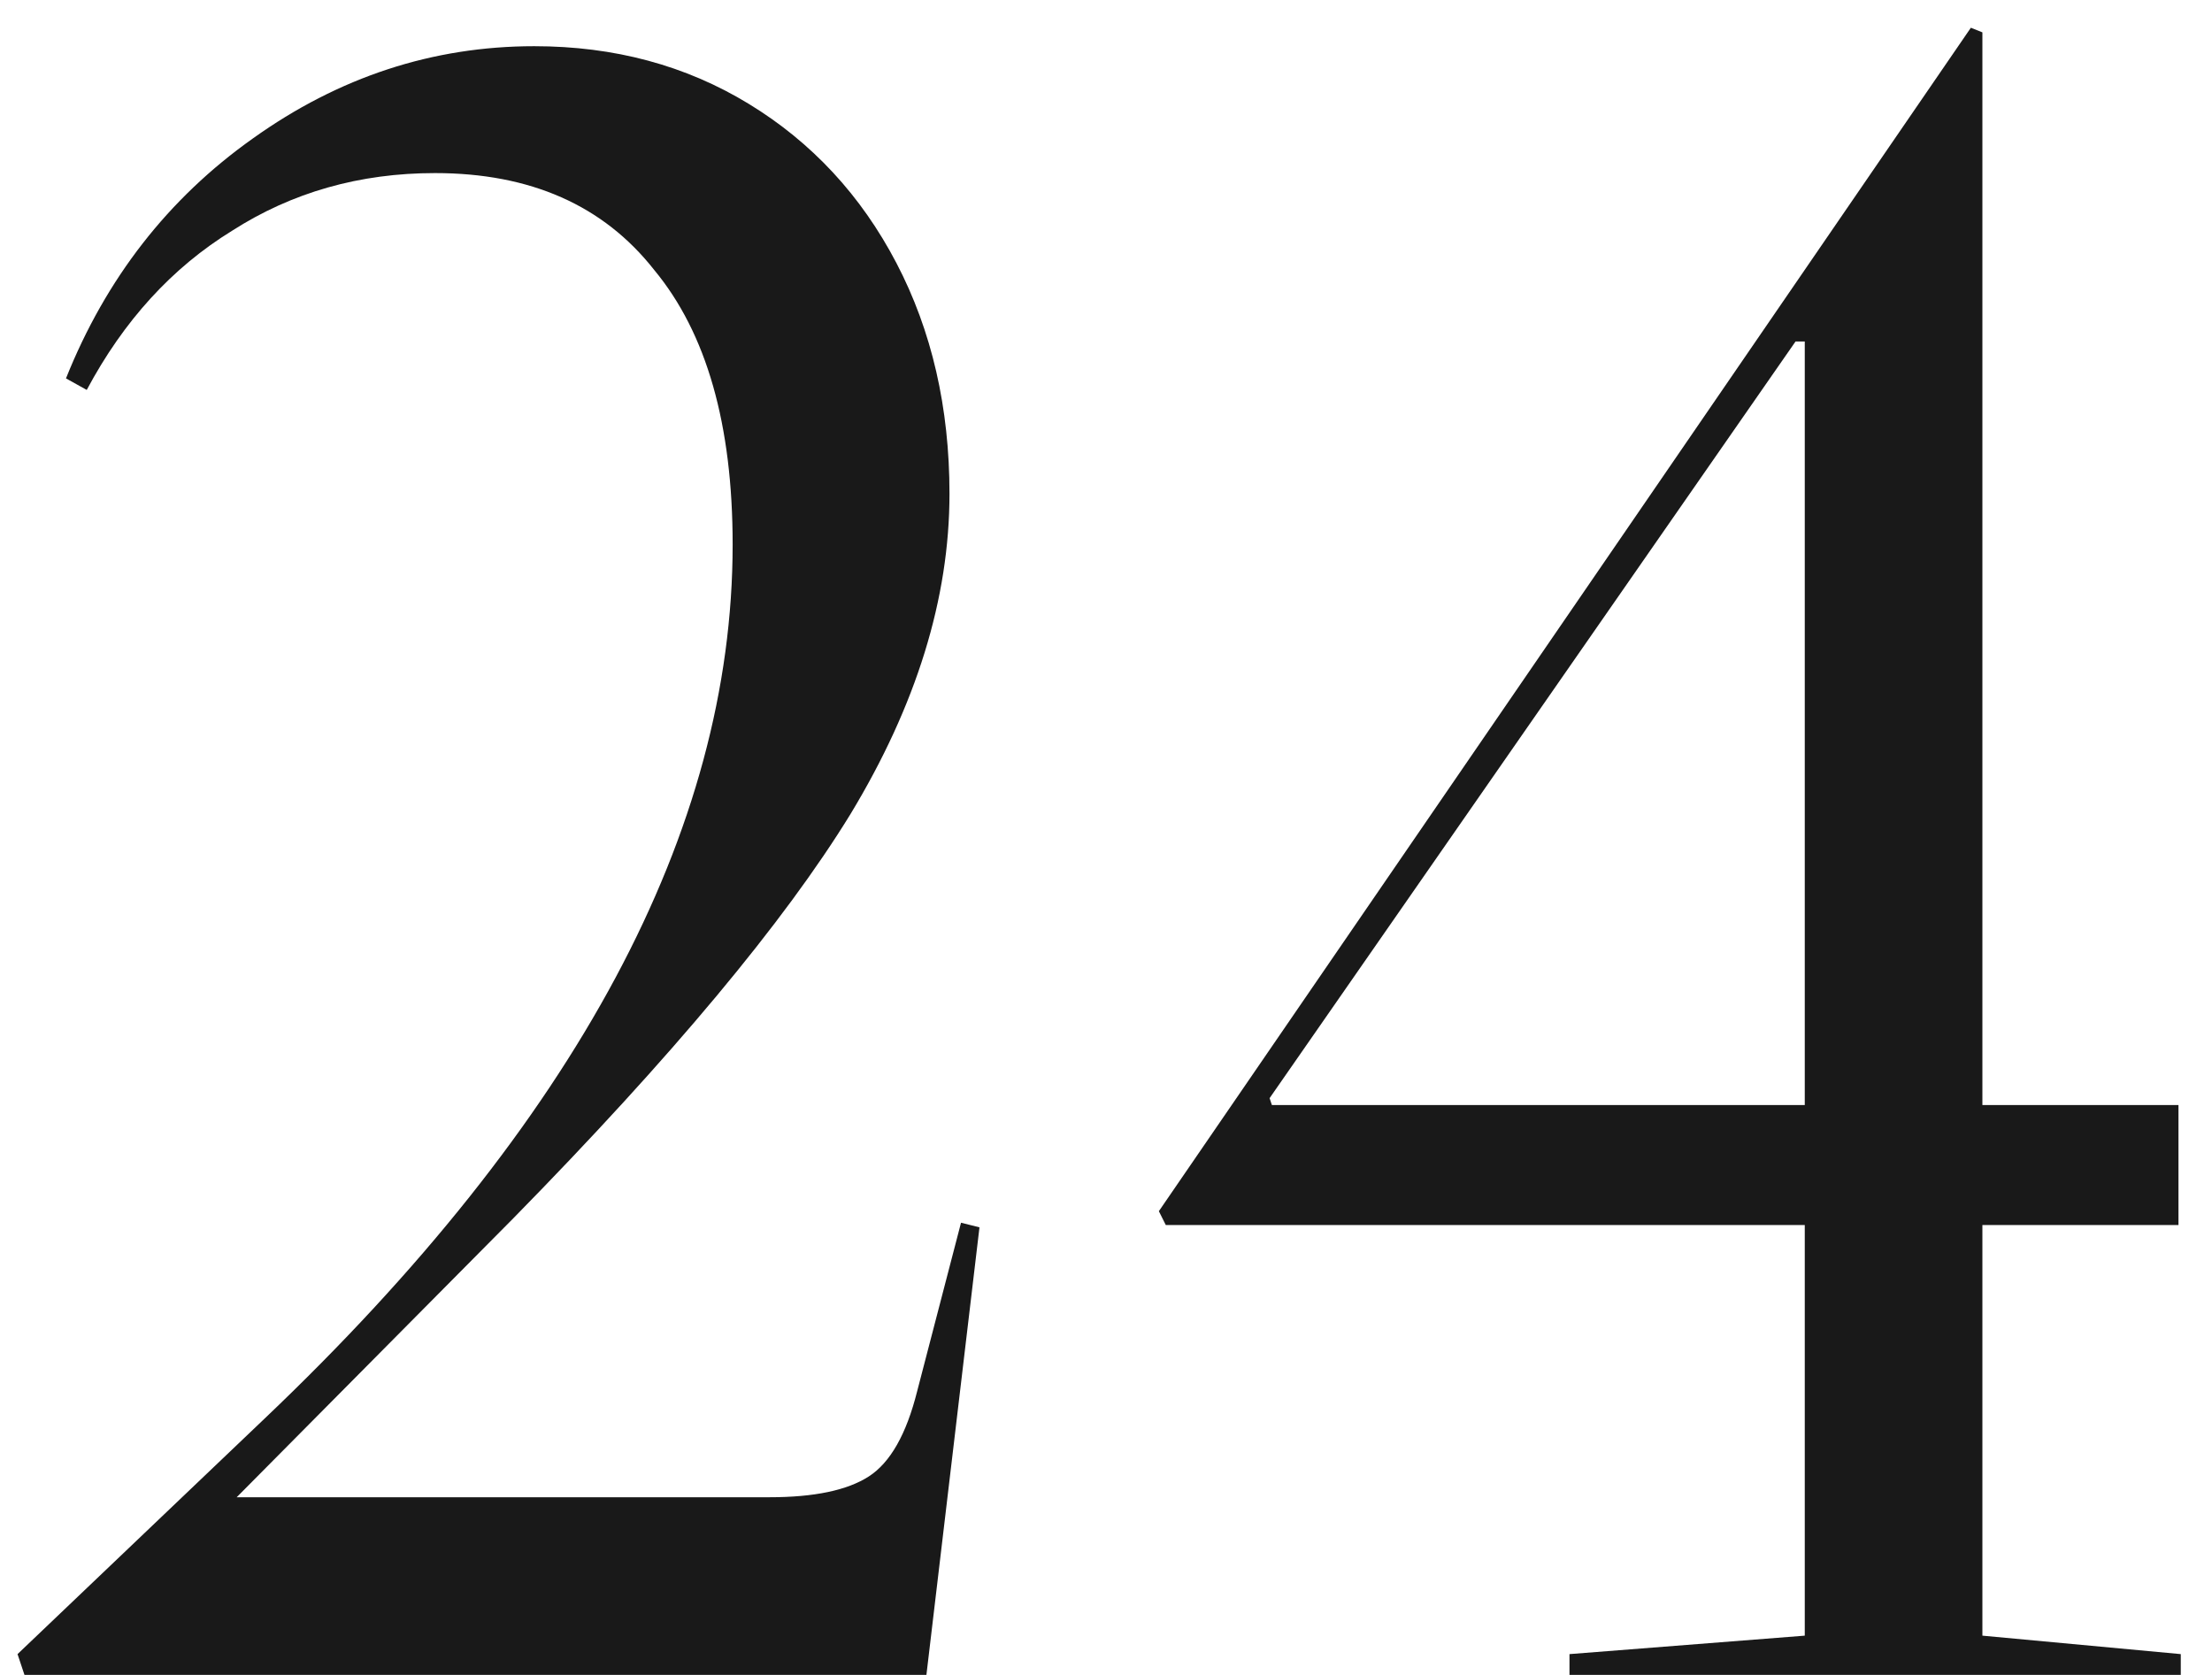
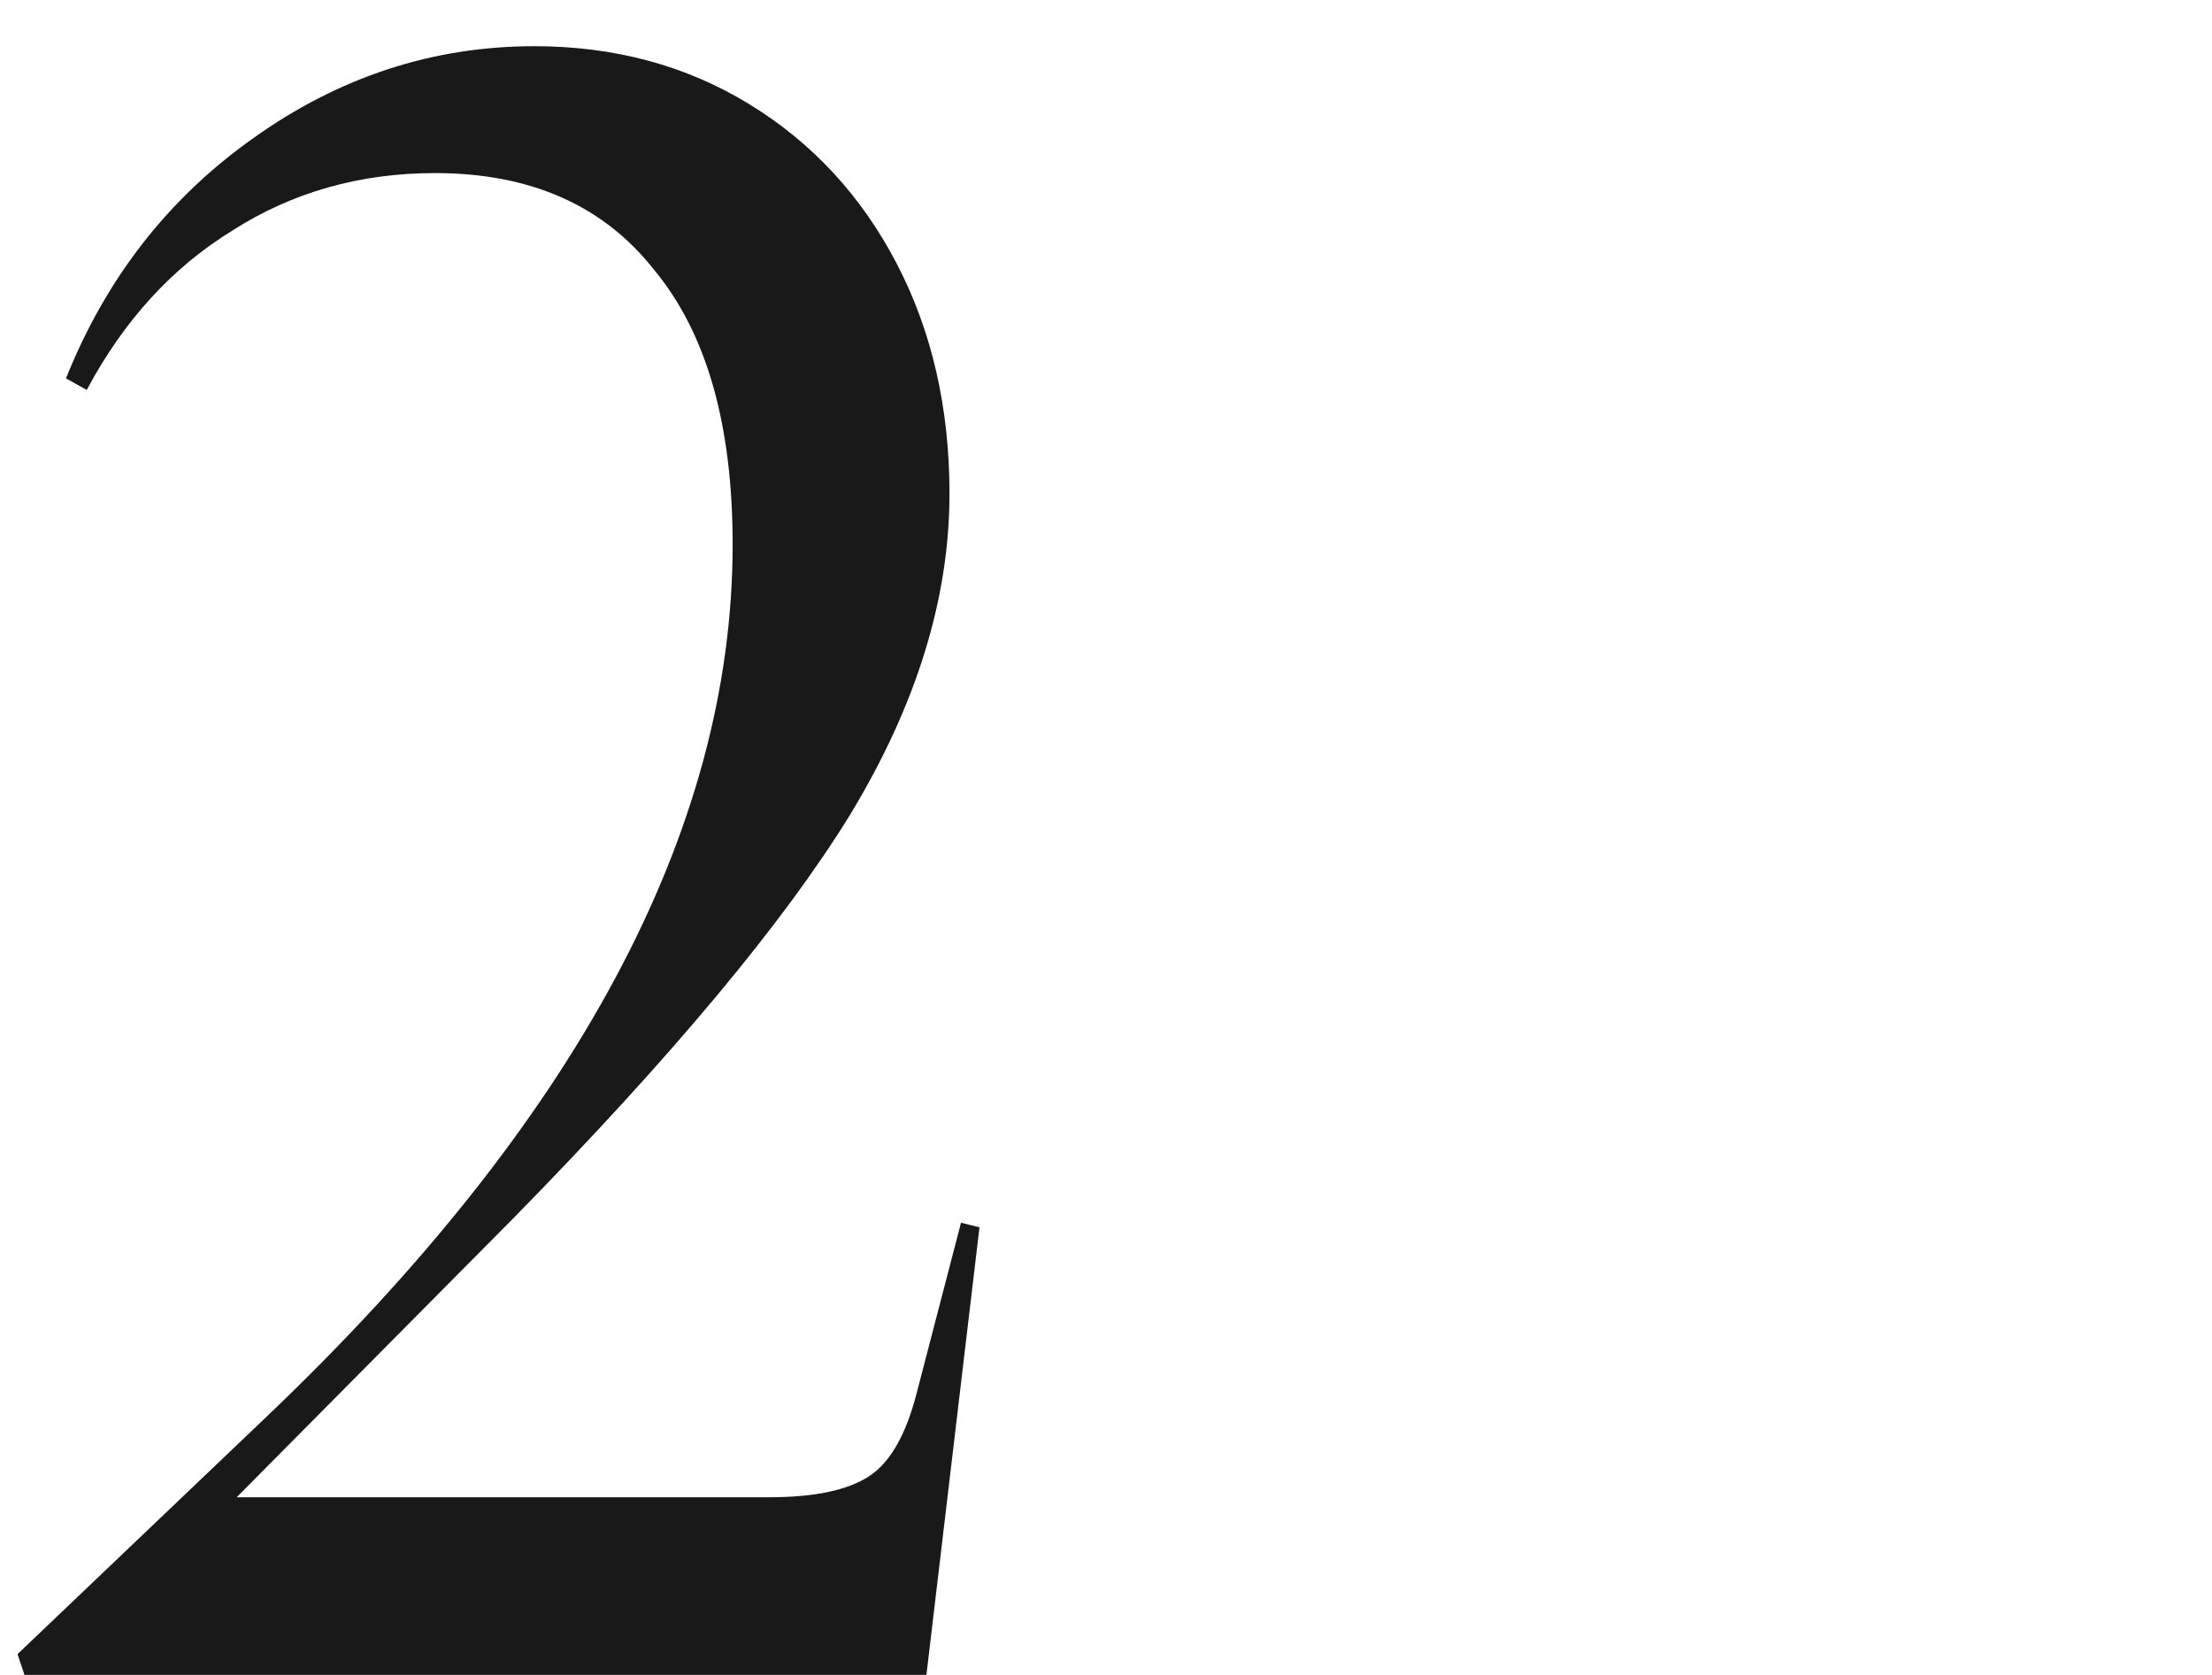
<svg xmlns="http://www.w3.org/2000/svg" width="70" height="53" viewBox="0 0 70 53" fill="none">
-   <path d="M36.892 38.765L36.673 38.327L62.369 0.878L62.734 1.024V34.969H68.939V38.765H62.734V51.759L69.012 52.343V53H49.667V52.343L57.113 51.759V38.765H36.892ZM56.821 10.806L40.177 34.75L40.25 34.969H57.113V10.806H56.821Z" fill="#191919" />
  <path d="M0.555 52.343L8.366 44.897C18.245 35.504 23.185 26.282 23.185 17.23C23.185 13.434 22.358 10.538 20.703 8.543C19.097 6.499 16.785 5.477 13.768 5.477C11.383 5.477 9.242 6.085 7.344 7.302C5.446 8.47 3.913 10.149 2.745 12.339L2.088 11.974C3.353 8.811 5.324 6.28 8.001 4.382C10.726 2.435 13.695 1.462 16.907 1.462C19.438 1.462 21.701 2.07 23.696 3.287C25.691 4.504 27.249 6.183 28.368 8.324C29.487 10.465 30.047 12.899 30.047 15.624C30.047 18.933 29.001 22.316 26.908 25.771C24.815 29.178 21.263 33.436 16.25 38.546L7.49 47.379H24.353C25.764 47.379 26.811 47.16 27.492 46.722C28.173 46.284 28.684 45.384 29.025 44.021L30.412 38.692L30.996 38.838L29.317 53H0.774L0.555 52.343Z" fill="#191919" />
</svg>